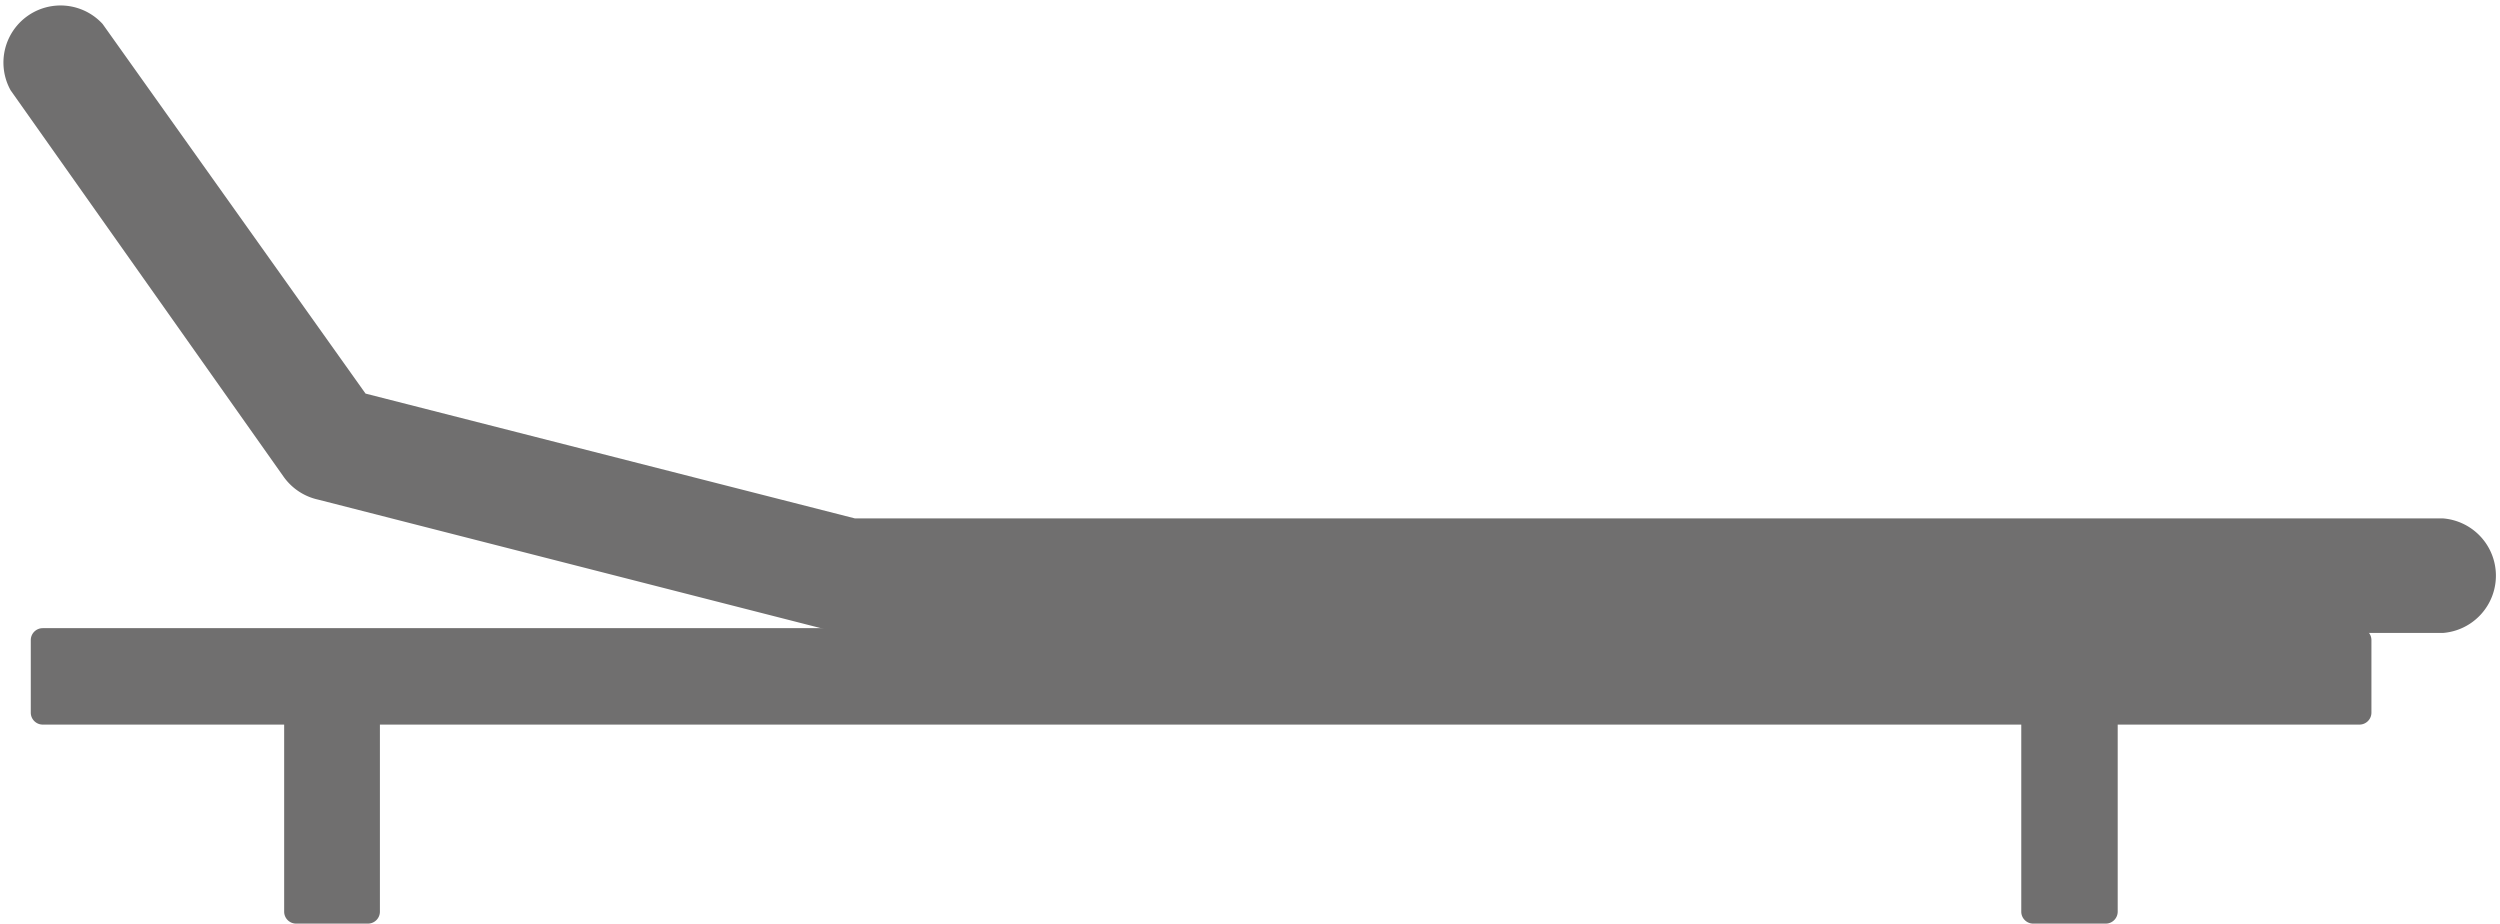
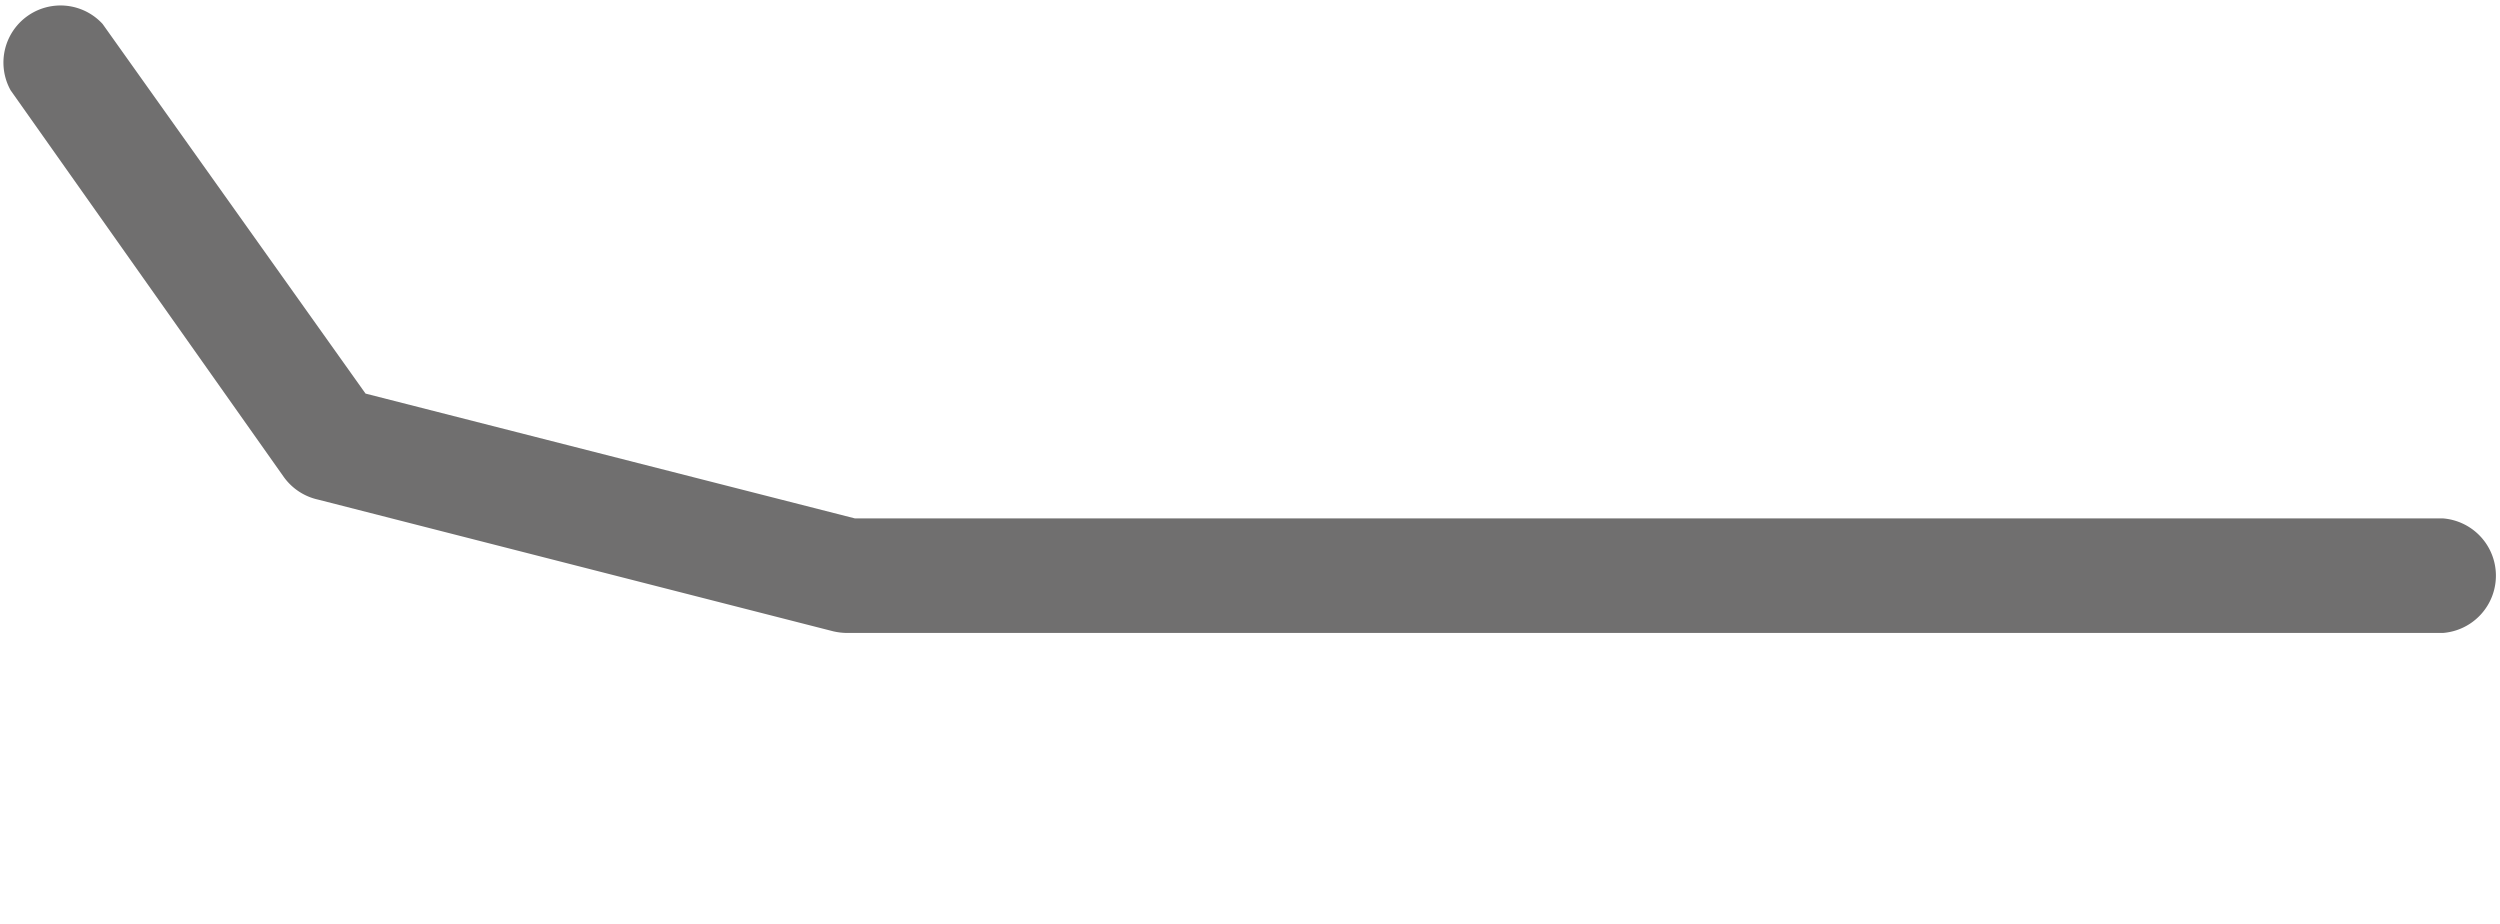
<svg xmlns="http://www.w3.org/2000/svg" viewBox="0 0 73.11 27.01">
  <defs>
    <style>.cls-1{fill:#706f6f;}</style>
  </defs>
  <title>icon-quadromotion-02-tete</title>
  <g id="Calque_2" data-name="Calque 2">
    <g id="Calque_1-2" data-name="Calque 1">
      <path class="cls-1" d="M71.44,18.51H24.77a1.84,1.84,0,0,1-.41-.05L9.3,14.61a1.68,1.68,0,0,1-1-.66L.31,2.64A1.67,1.67,0,0,1,3,.7l7.69,10.81L25,15.16H71.44a1.68,1.68,0,0,1,0,3.35Z" />
-       <path class="cls-1" d="M1.25,18.37H69a.35.35,0,0,1,.35.35v2.12a.35.35,0,0,1-.35.35H61.93v5.47a.35.35,0,0,1-.35.35H59.46a.35.35,0,0,1-.35-.35V21.19h-48v5.47a.35.35,0,0,1-.35.35H8.66a.35.35,0,0,1-.35-.35V21.19H1.25a.35.35,0,0,1-.35-.35V18.72a.35.35,0,0,1,.35-.35" />
    </g>
  </g>
</svg>